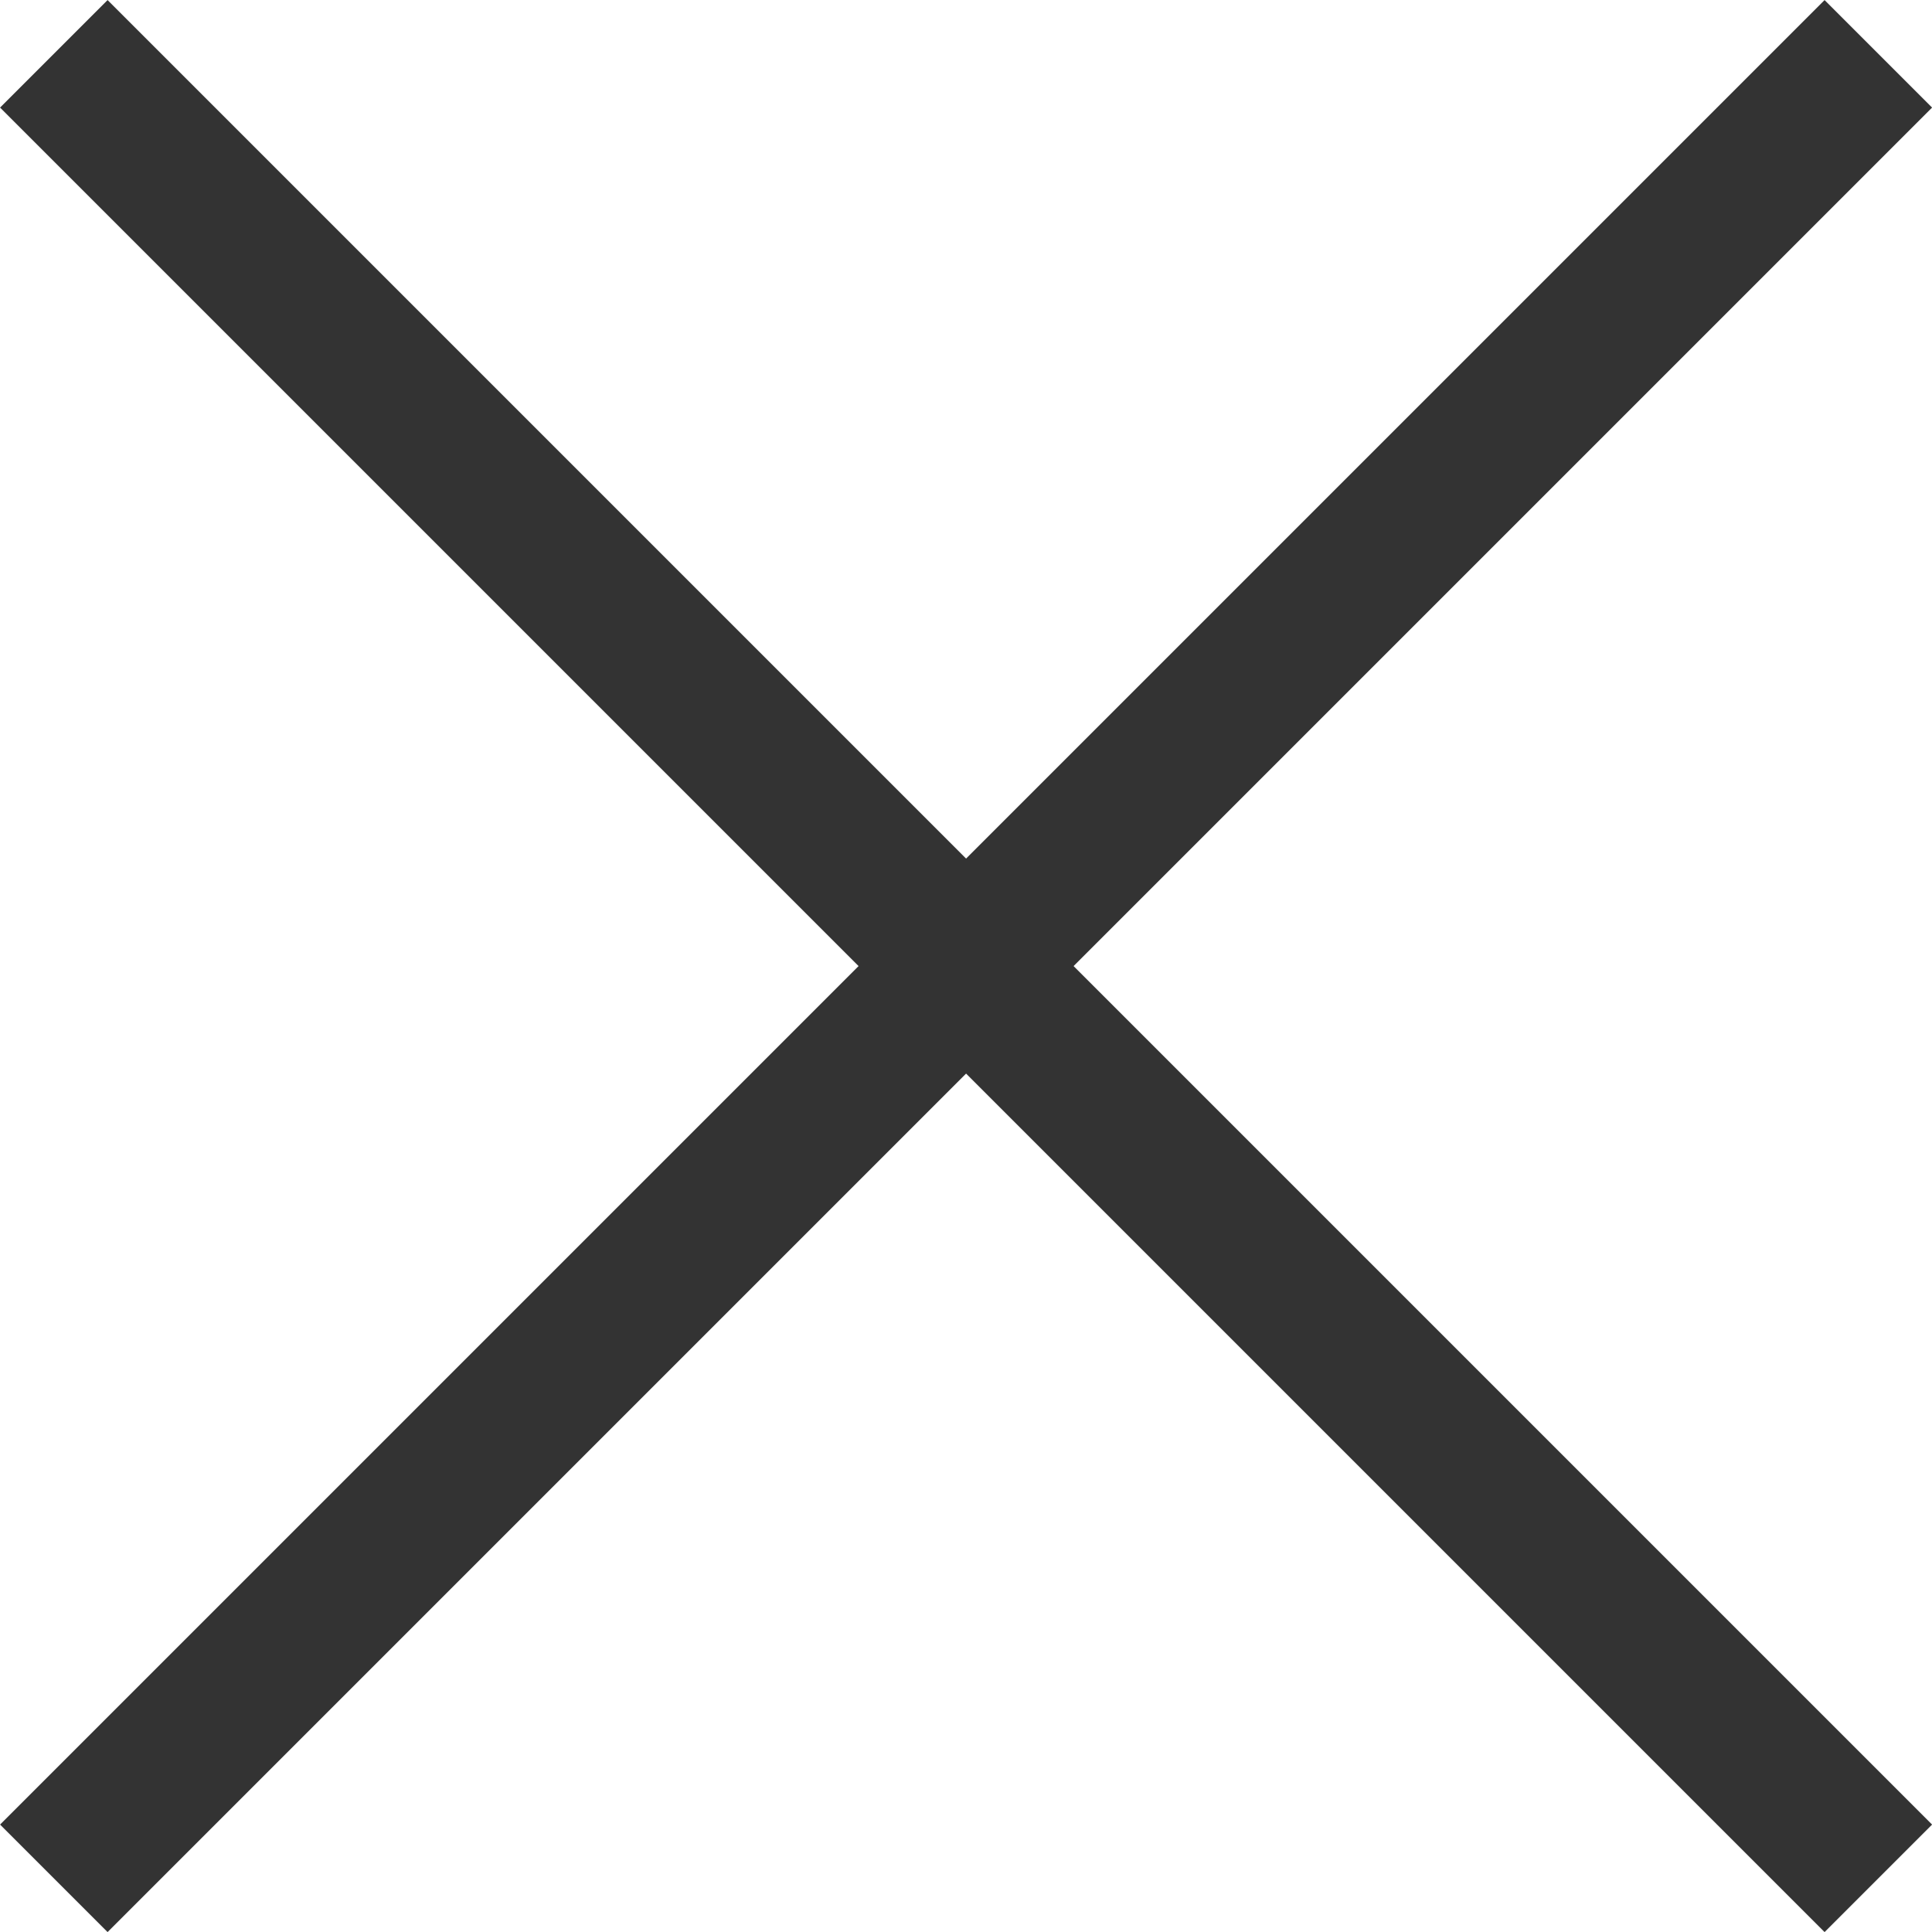
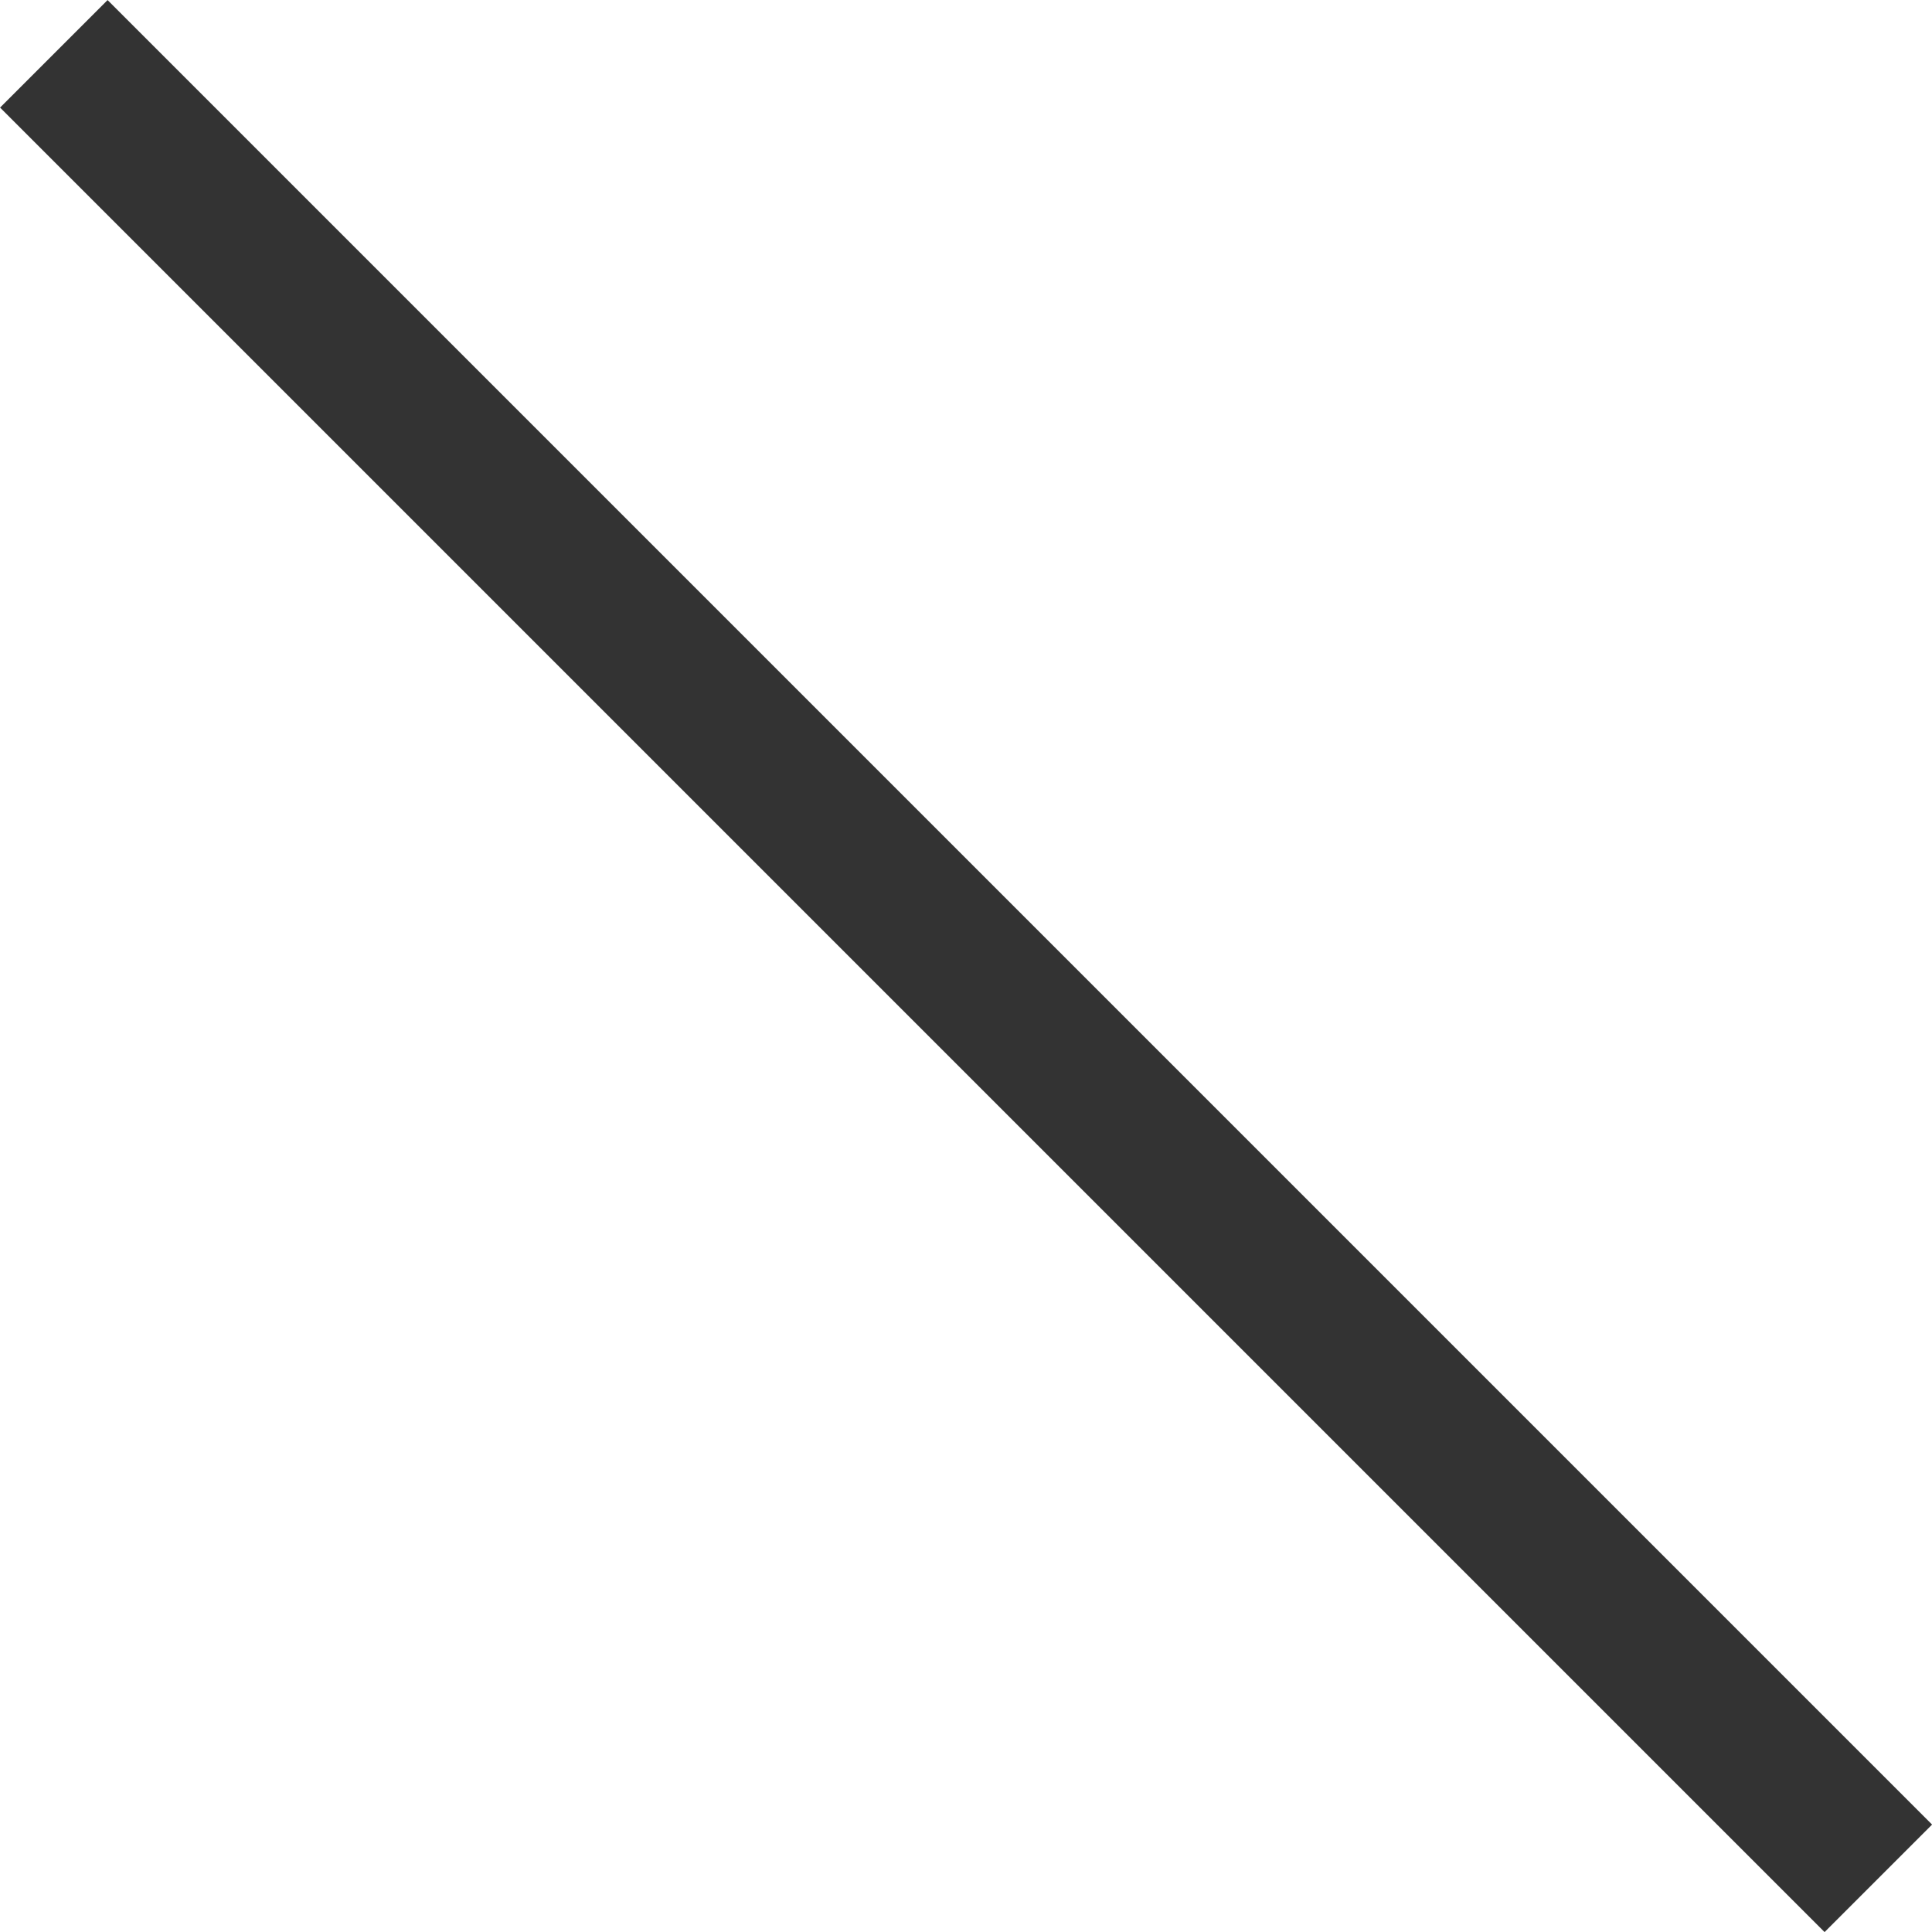
<svg xmlns="http://www.w3.org/2000/svg" width="12.707" height="12.707" viewBox="0 0 12.707 12.707">
  <g id="Group_21339" data-name="Group 21339" transform="translate(0.354 0.354)">
    <path id="Path_846" data-name="Path 846" d="M-7290.235,20852.75l12,12" transform="translate(7290.235 -20852.75)" fill="none" stroke="#333" stroke-width="1" />
    <g id="Group_21336" data-name="Group 21336">
-       <path id="Path_847" data-name="Path 847" d="M-7290.235,20864.75l12-12" transform="translate(7290.235 -20852.75)" fill="none" stroke="#333" stroke-width="1" />
-     </g>
+       </g>
  </g>
</svg>